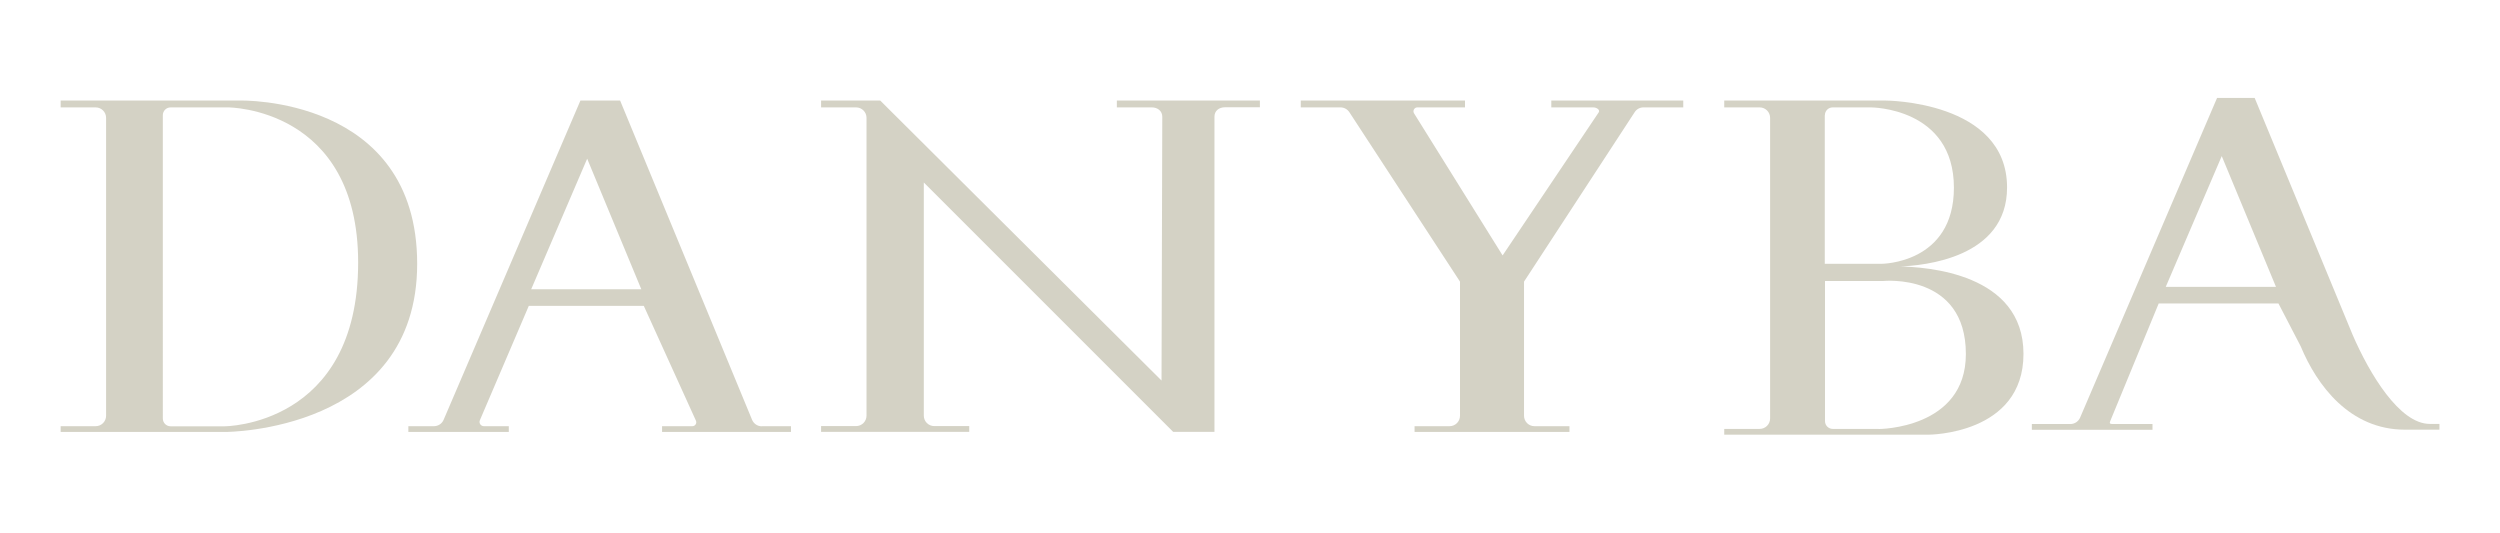
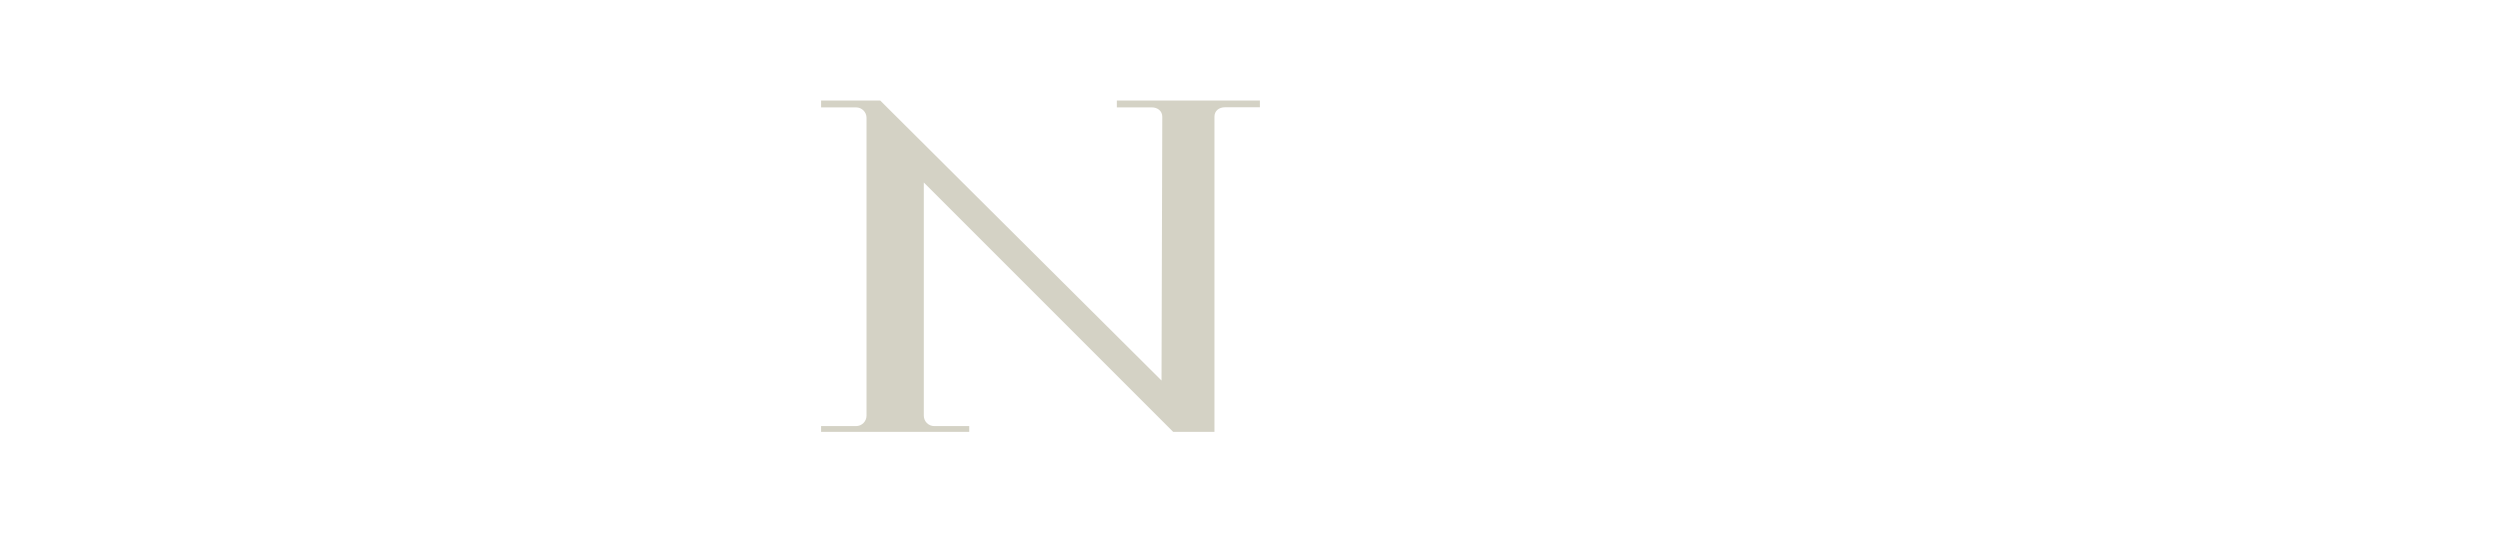
<svg xmlns="http://www.w3.org/2000/svg" id="Capa_1" data-name="Capa 1" viewBox="0 0 230 49">
  <defs>
    <style>
      .cls-1 {
        fill: #d4d2c5;
      }
    </style>
  </defs>
-   <path class="cls-1" d="M22.05,9.25H5.58v.63h3.22c.53,0,.96.43.96.96v27.41c0,.53-.43.96-.96.96h-3.22v.53h15.17s17.63,0,17.63-15.47-16.32-15.02-16.32-15.02ZM20.66,39.22h-4.96c-.4,0-.72-.32-.72-.72V10.6c0-.4.32-.72.72-.72h5.29s11.96,0,11.96,14.27c0,15.07-12.3,15.07-12.3,15.07Z" />
-   <path class="cls-1" d="M154.86,9.25v.63h-3.66c-.33,0-.63.16-.81.44l-10.18,15.59v12.34c0,.53.43.96.96.96h3.22v.53h-14.25v-.53h3.22c.53,0,.96-.43.96-.96v-12.34h0l-10.18-15.59c-.18-.27-.48-.44-.81-.44h-3.66v-.63h15.11v.63h-4.38c-.29,0-.46.32-.3.56l8.14,13.06,8.84-13.16c.16-.24-.21-.46-.49-.46h-3.87v-.63h12.14Z" />
  <path class="cls-1" d="M115.91,9.24v.63h-3.22c-.53,0-.96.32-.96.86v29h-3.8s-22.94-22.94-22.94-22.94v21.45c0,.53.43.96.96.96h3.22v.53h-13.63v-.53h3.22c.53,0,.96-.43.96-.96V10.84c0-.53-.43-.96-.96-.96h-3.22v-.63h5.44l25.88,25.76.07-24.27c0-.53-.43-.86-.96-.86h-3.22v-.63h13.17Z" />
-   <path class="cls-1" d="M70.08,39.22c-.39,0-.74-.24-.89-.6l-12.14-29.37h-3.65l-12.59,29.38c-.15.35-.5.58-.89.58h-2.35v.53h9.24v-.53h-2.29c-.29,0-.48-.29-.37-.55l4.5-10.52h10.58l4.8,10.57c.1.24-.08.5-.33.5h-2.79v.53h11.86v-.53h-2.68ZM48.87,26.61l5.15-12.01,4.98,12.01h-10.13Z" />
-   <path class="cls-1" d="M174.67,24.52c2.38-.07,9.98-.81,9.98-7.27,0-8-11.21-8-11.21-8h-14.81v.63h3.26c.53,0,.96.43.96.96v27.66c0,.53-.43.96-.96.96h-3.26v.53h18.81s8.72,0,8.72-7.43-8.9-8-11.49-8.05ZM167.89,10.6c0-.4.32-.72.72-.72h3.52s7.63,0,7.63,7.39c0,7-6.66,7-6.66,7h-5.22v-13.67ZM172.83,39.46h-4.21c-.4,0-.72-.32-.72-.72v-12.89h5.36s7.6-.77,7.6,6.72c0,6.9-8.02,6.9-8.02,6.9Z" />
-   <path class="cls-1" d="M223.54,39c-2.79,0-5.55-4.62-7.1-8.2l-9.01-21.79h-3.46l-12.6,29.41c-.15.35-.5.59-.89.59h-3.55v.53h11.1v-.53h-3.64c-.26,0-.35-.05-.24-.29l4.45-10.8h11.02l2.05,3.95c1.49,3.59,4.51,7.66,9.59,7.66h3.17v-.53h-.88ZM199.25,26.39l5.15-12.03,4.99,12.03h-10.14Z" />
</svg>